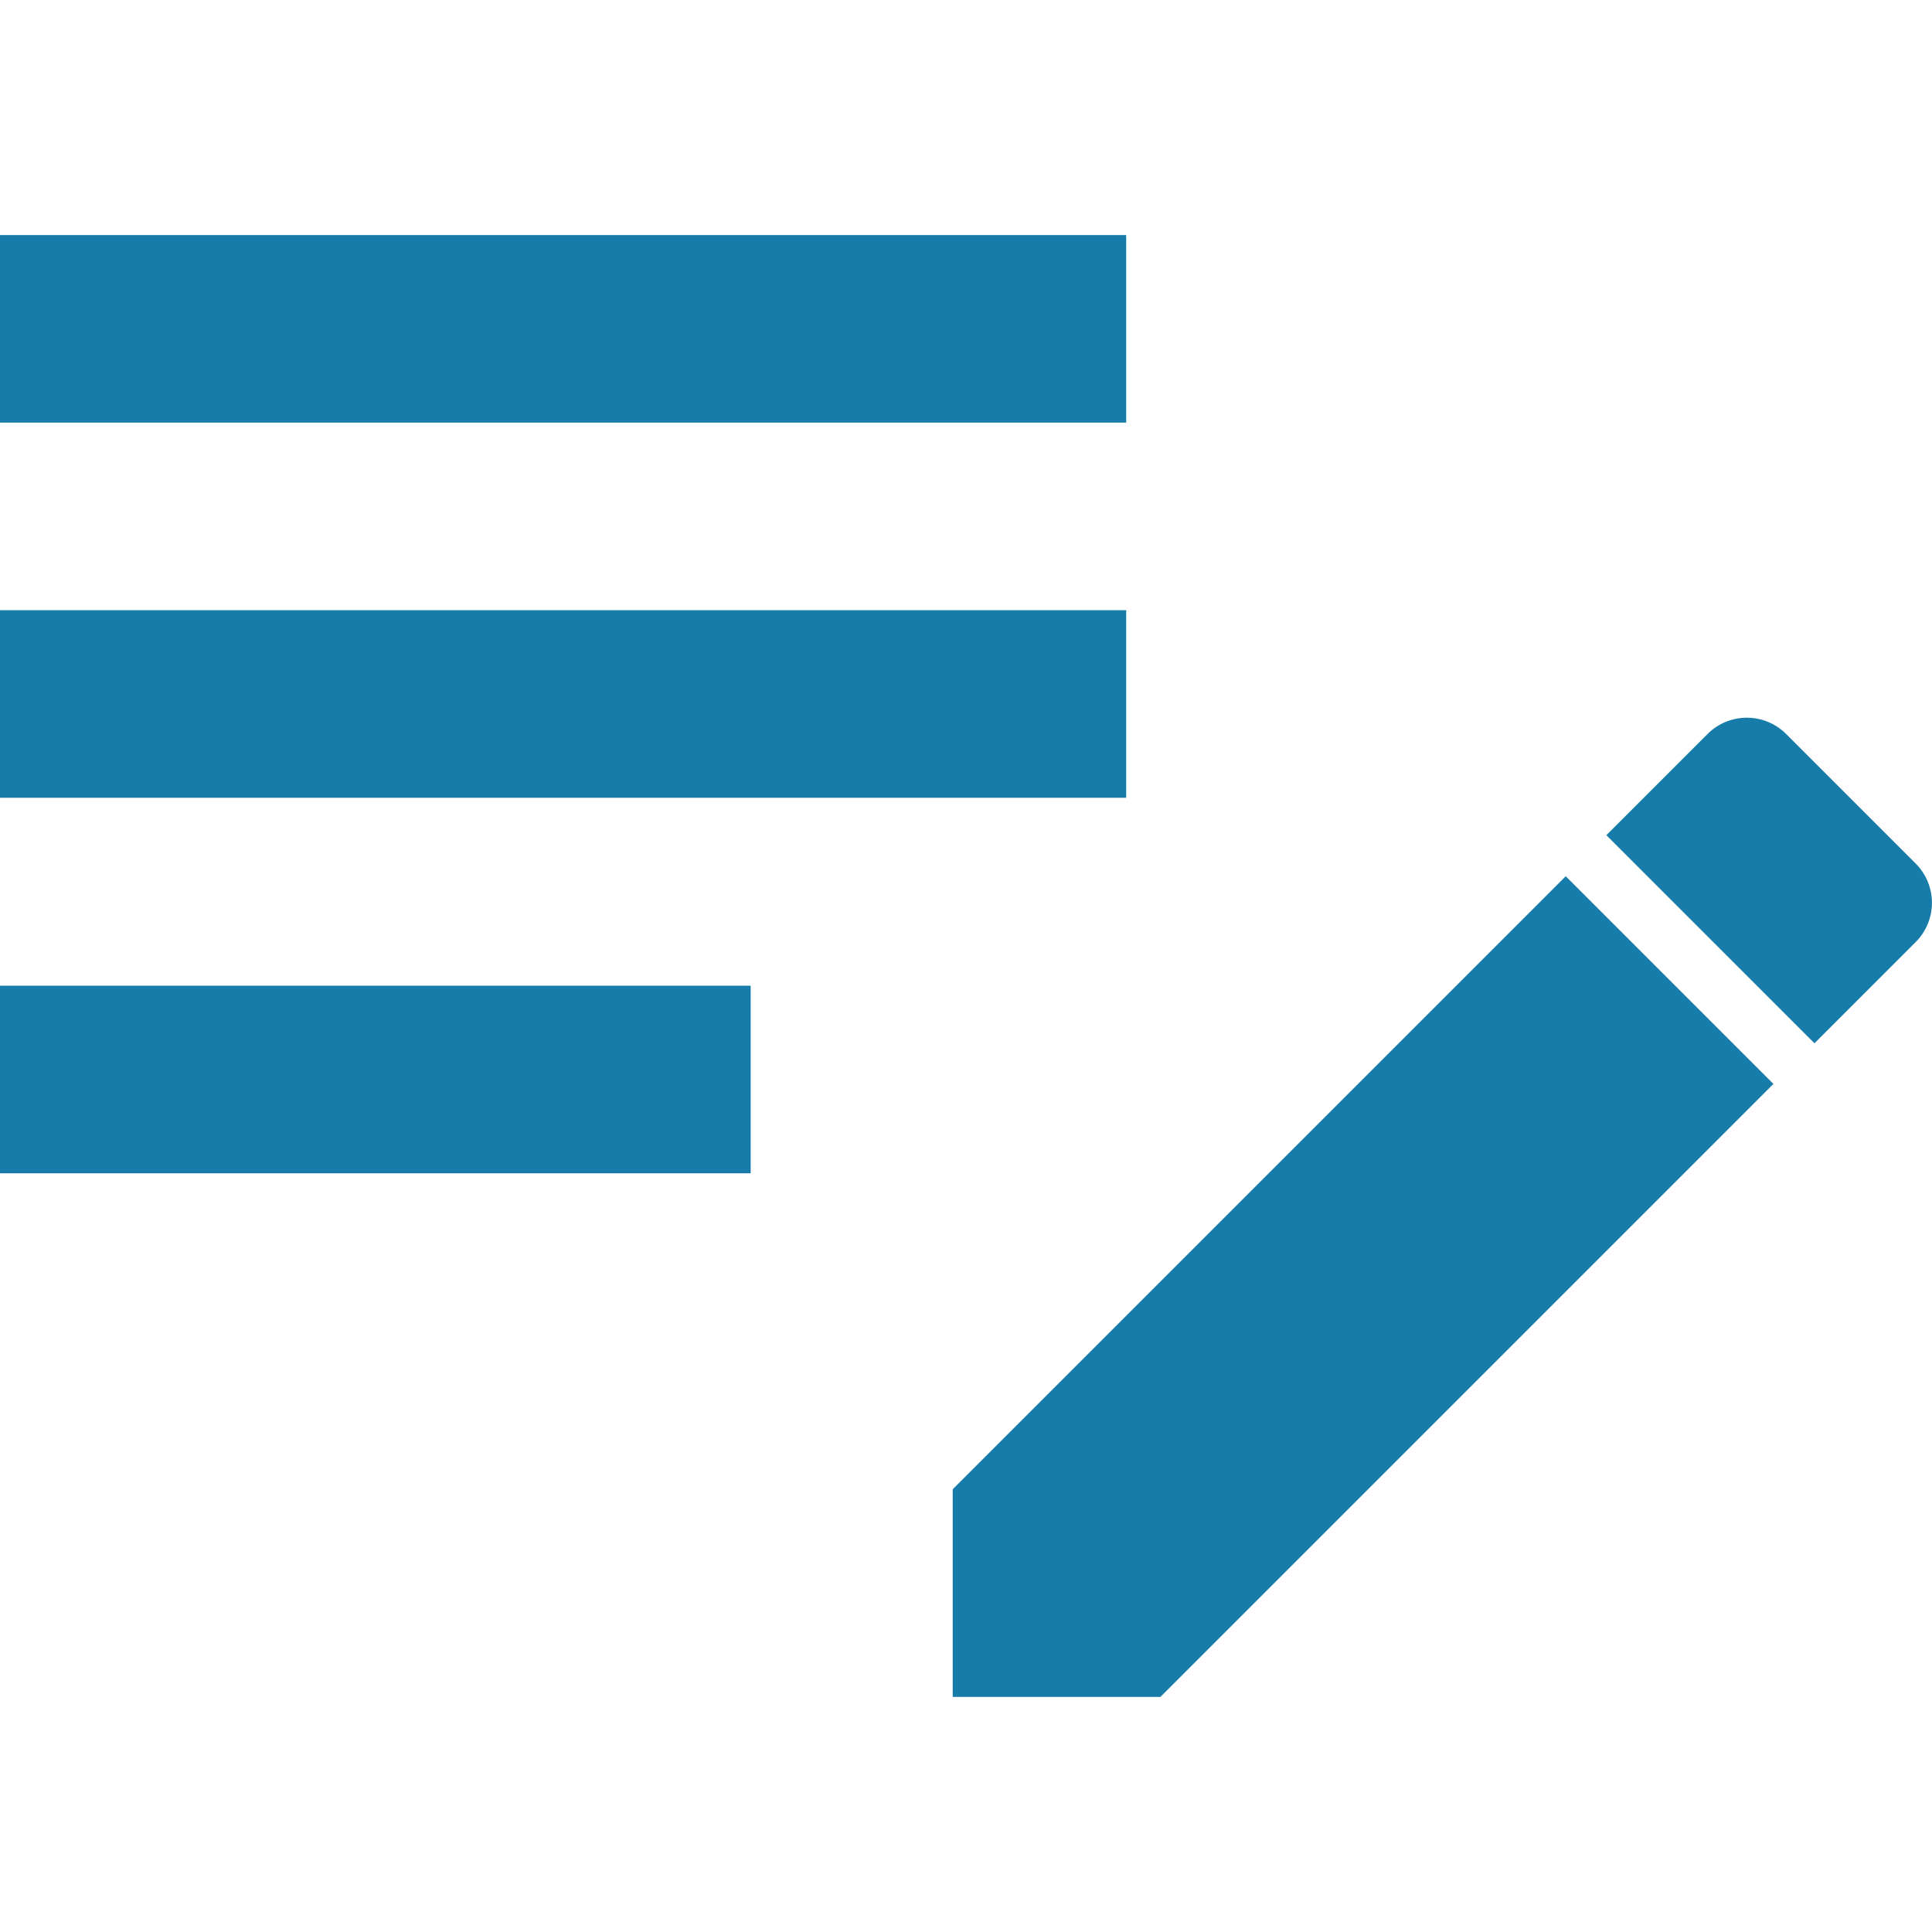
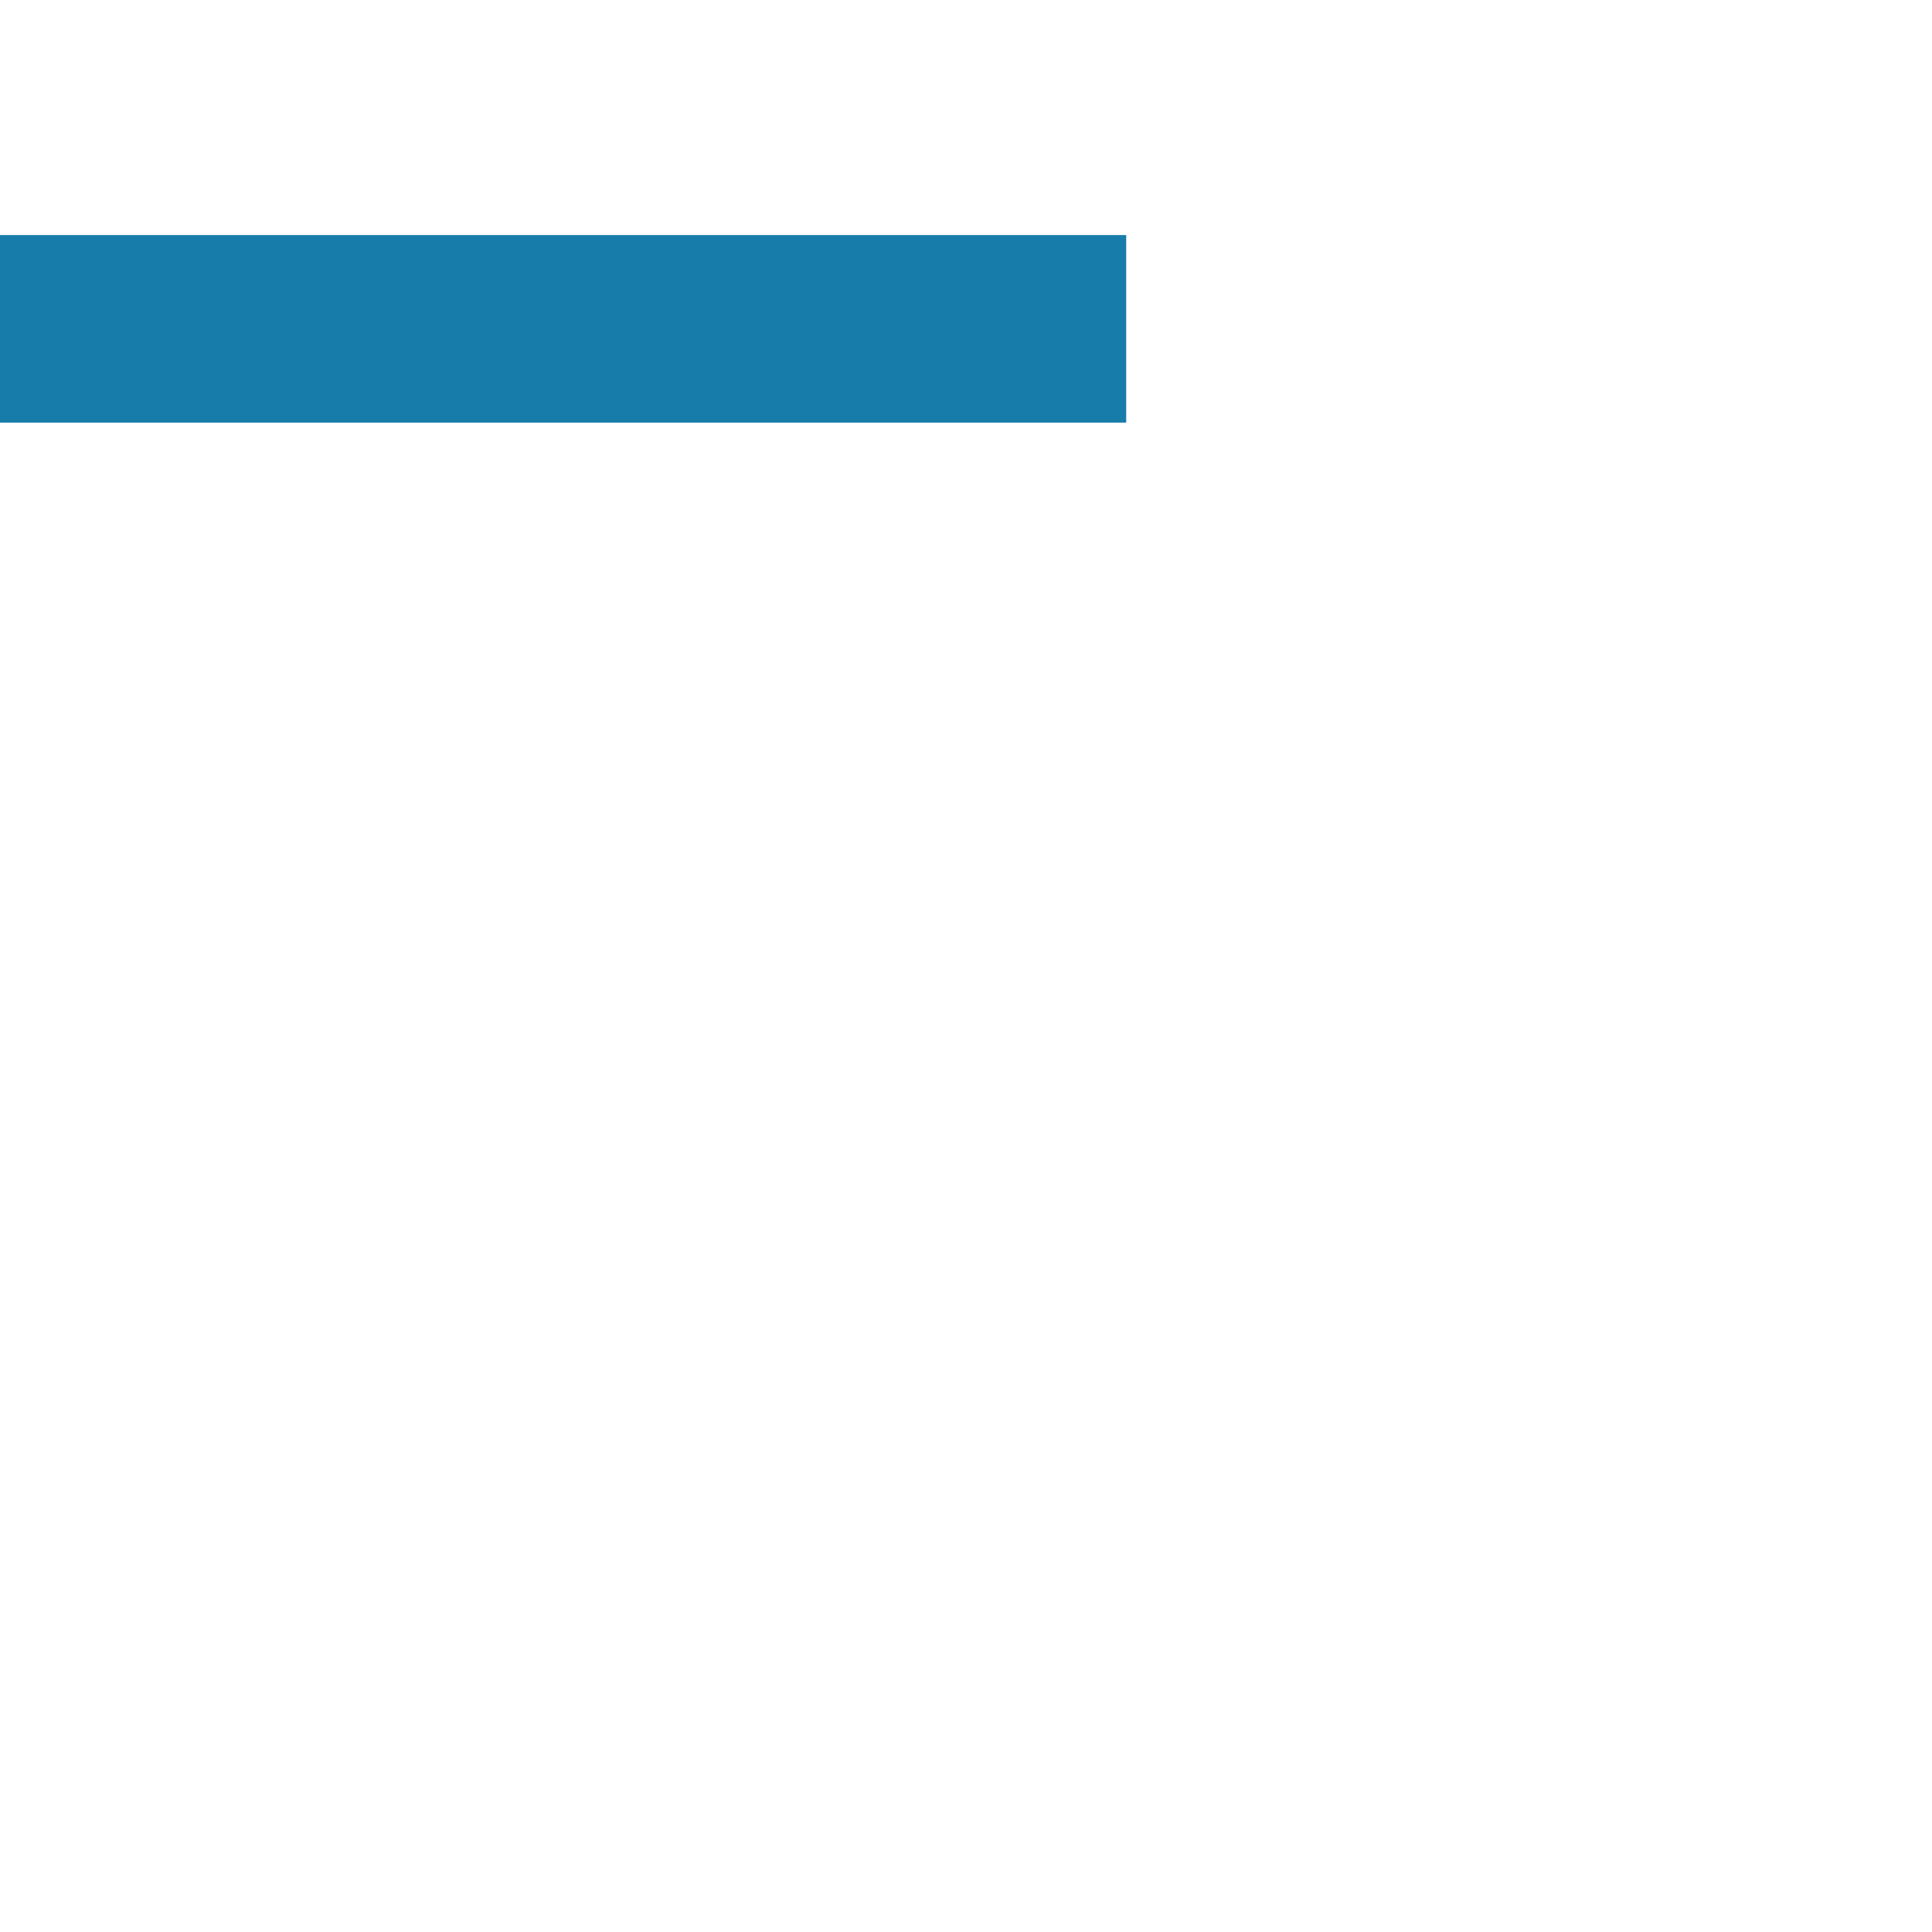
<svg xmlns="http://www.w3.org/2000/svg" viewBox="0 0 48 48">
  <g id="Calque_1" data-name="Calque 1">
-     <path d="M47.6,21.46l-3.23-3.23a1.38,1.38,0,0,0-1.94,0l-2.52,2.52,5.17,5.17L47.6,23.4A1.38,1.38,0,0,0,47.6,21.46Z" style="fill:#177caa" />
-     <polygon points="23.67 37 23.67 42.16 28.83 42.16 44.06 26.93 38.9 21.77 23.67 37" style="fill:#177caa" />
    <rect y="5.84" width="27.98" height="4.66" style="fill:#177caa" />
-     <rect y="15.16" width="27.98" height="4.66" style="fill:#177caa" />
-     <rect y="24.49" width="18.65" height="4.66" style="fill:#177caa" />
  </g>
</svg>